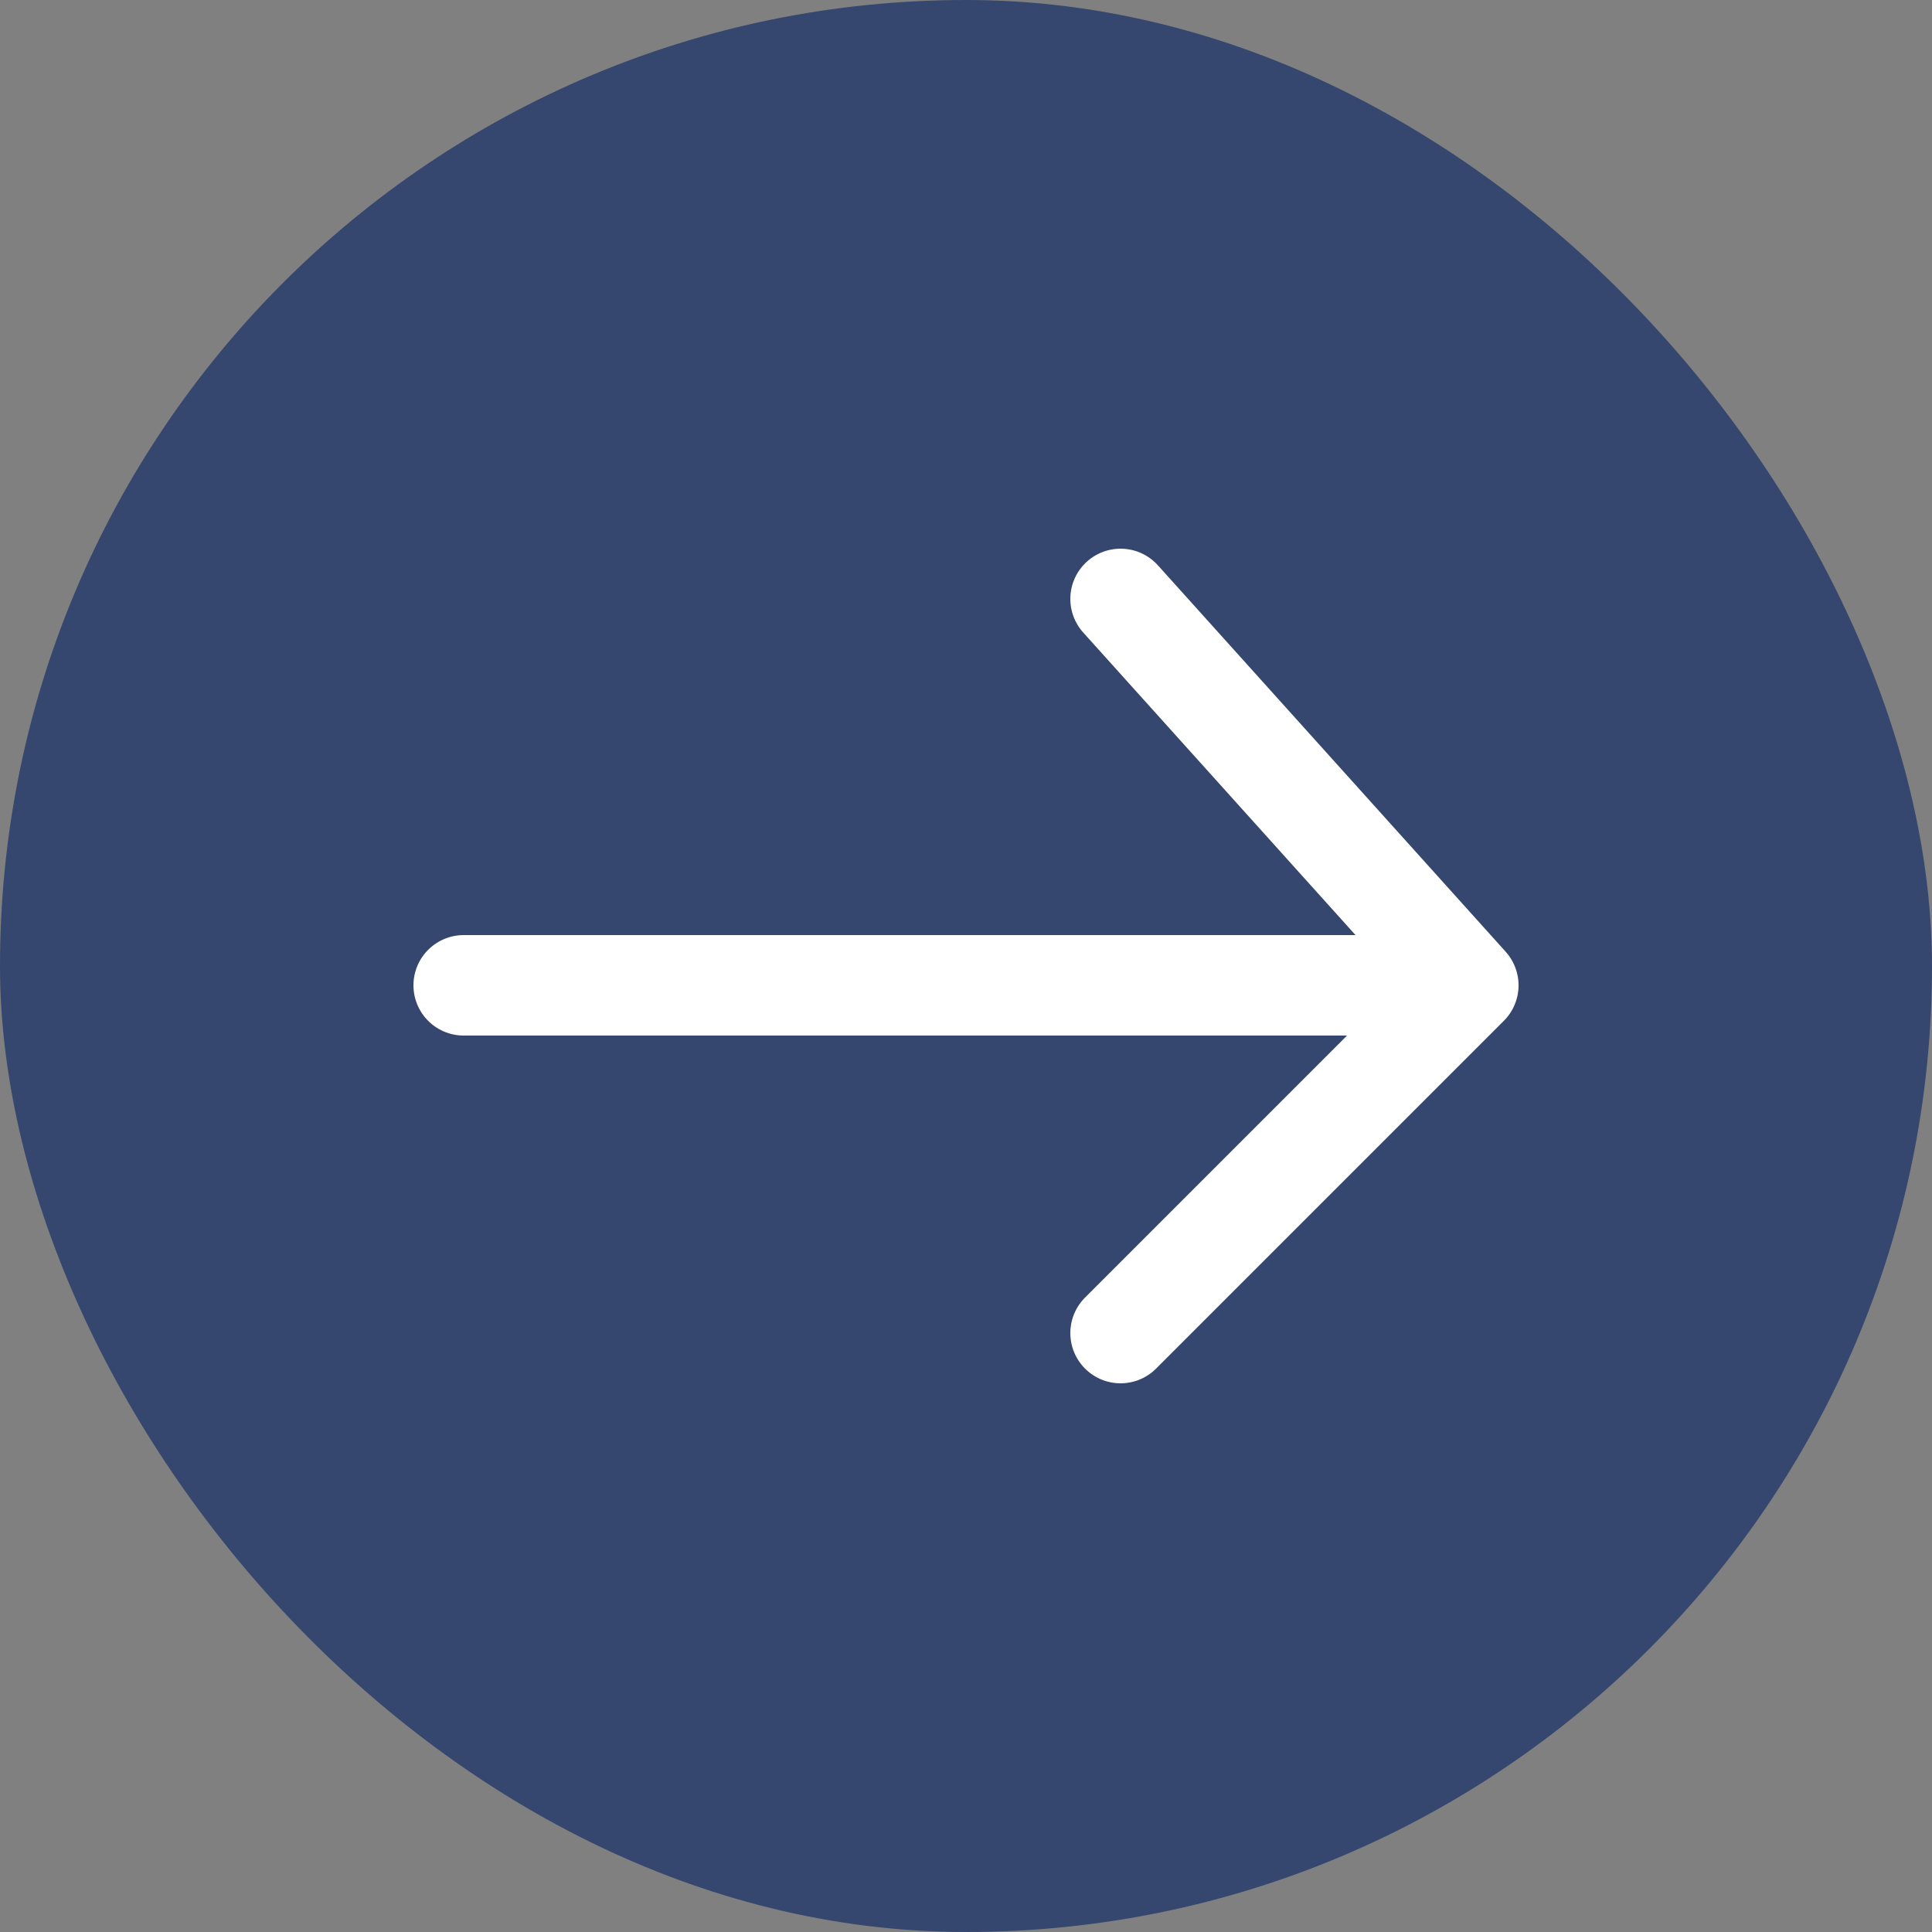
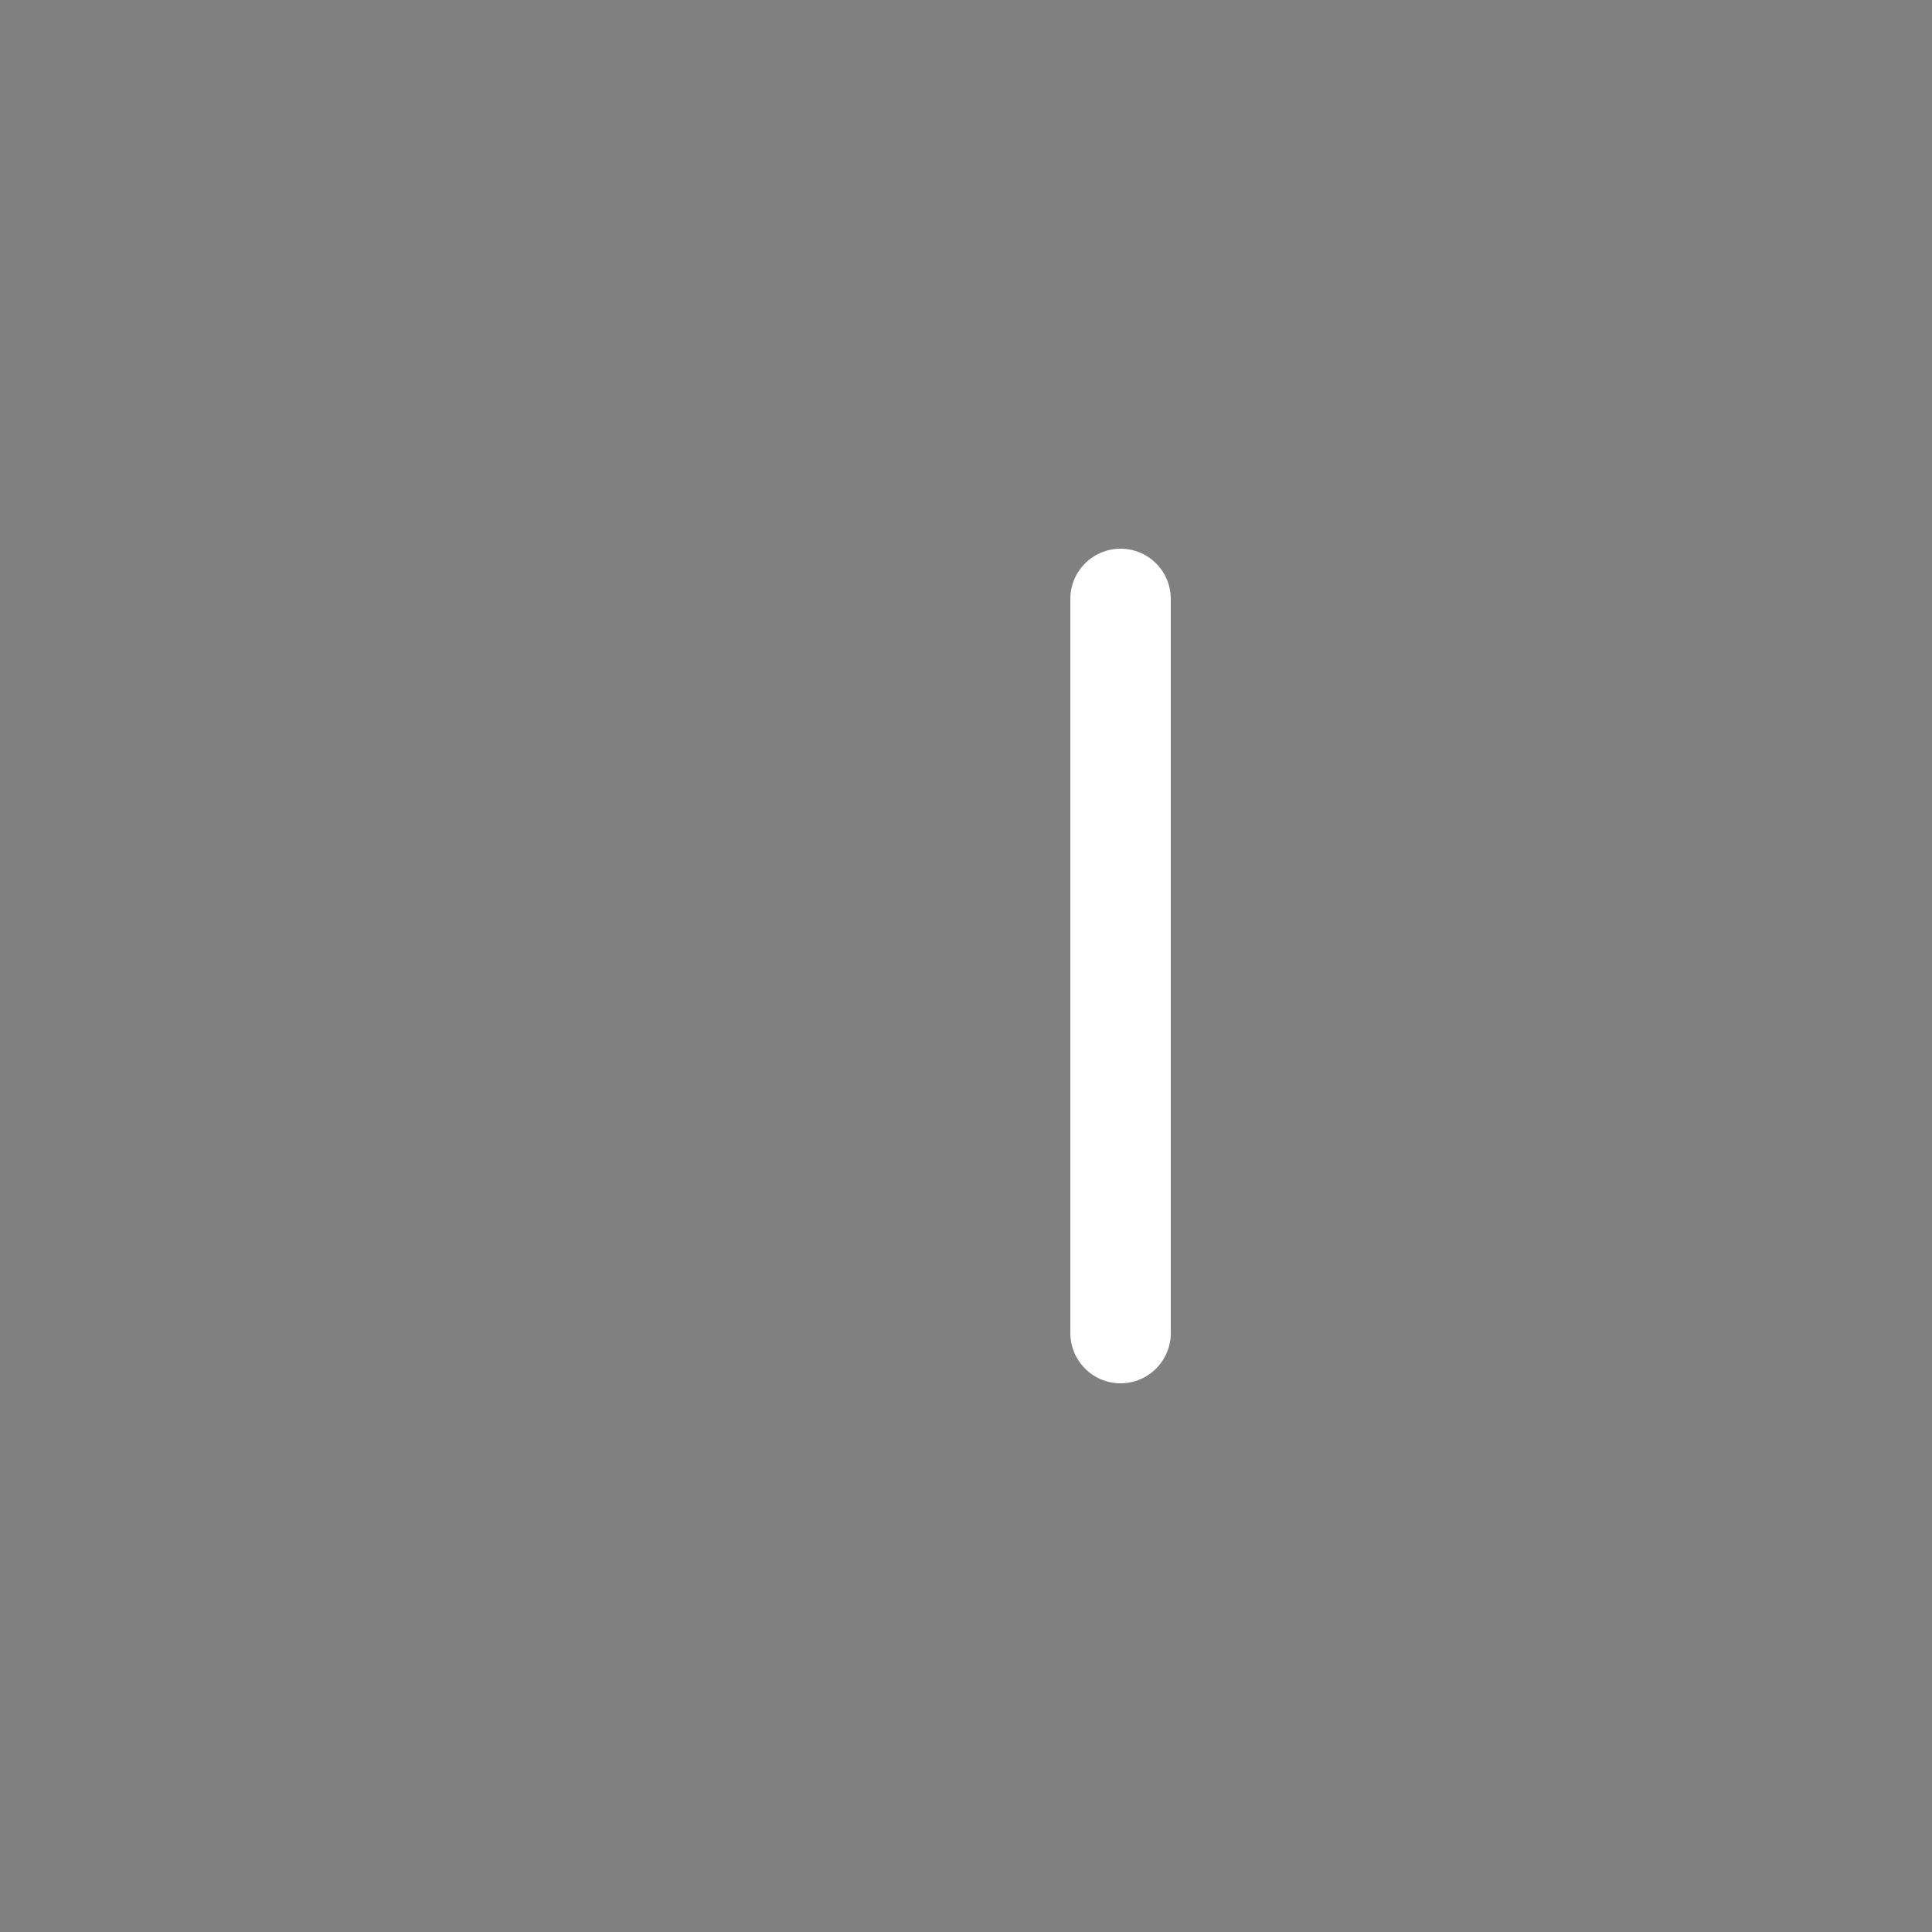
<svg xmlns="http://www.w3.org/2000/svg" width="25" height="25" viewBox="0 0 25 25" fill="none">
  <rect x="0" y="0" width="25" height="25" fill="#808080" stroke="none" />
-   <rect x="25" y="25" width="25" height="25" rx="12.5" transform="rotate(180 25 25)" fill="#35476E" />
-   <path d="M6 12.75H18.5" stroke="white" stroke-width="1.3" stroke-linecap="round" />
-   <path d="M14.5 7.75L19 12.75L14.5 17.25" stroke="white" stroke-width="1.3" stroke-linecap="round" stroke-linejoin="round" />
+   <path d="M14.5 7.75L14.5 17.25" stroke="white" stroke-width="1.3" stroke-linecap="round" stroke-linejoin="round" />
</svg>